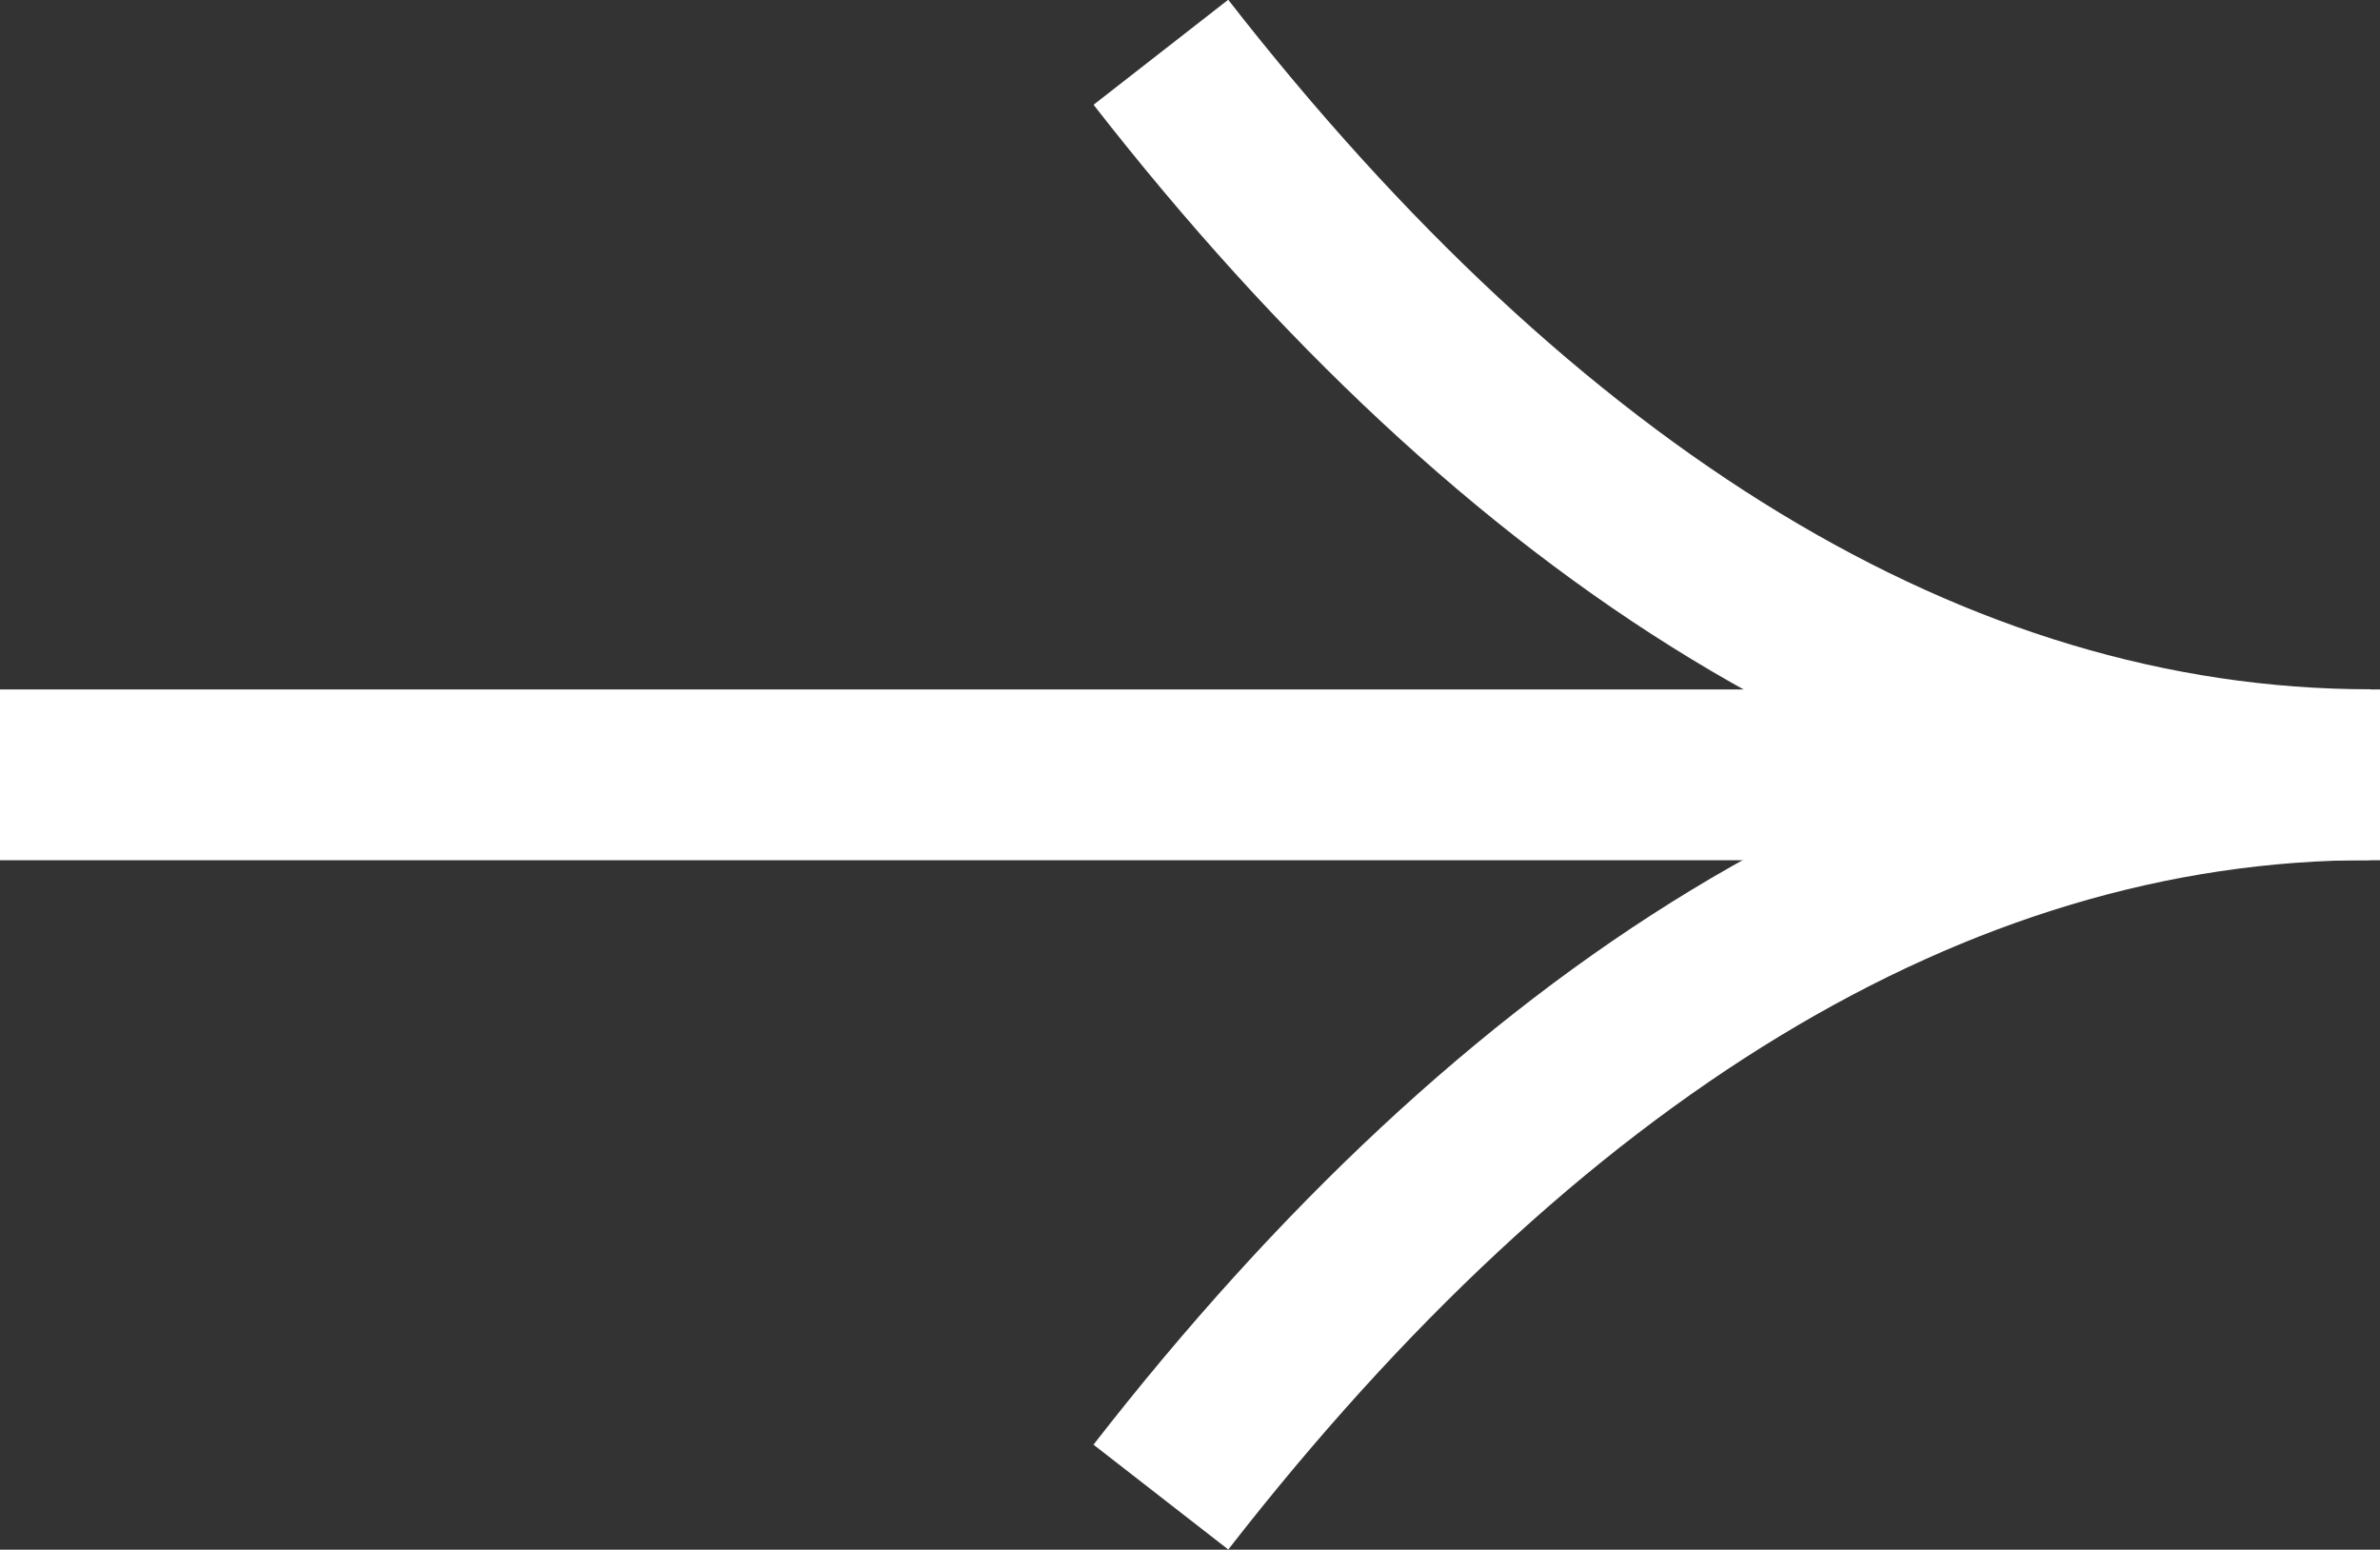
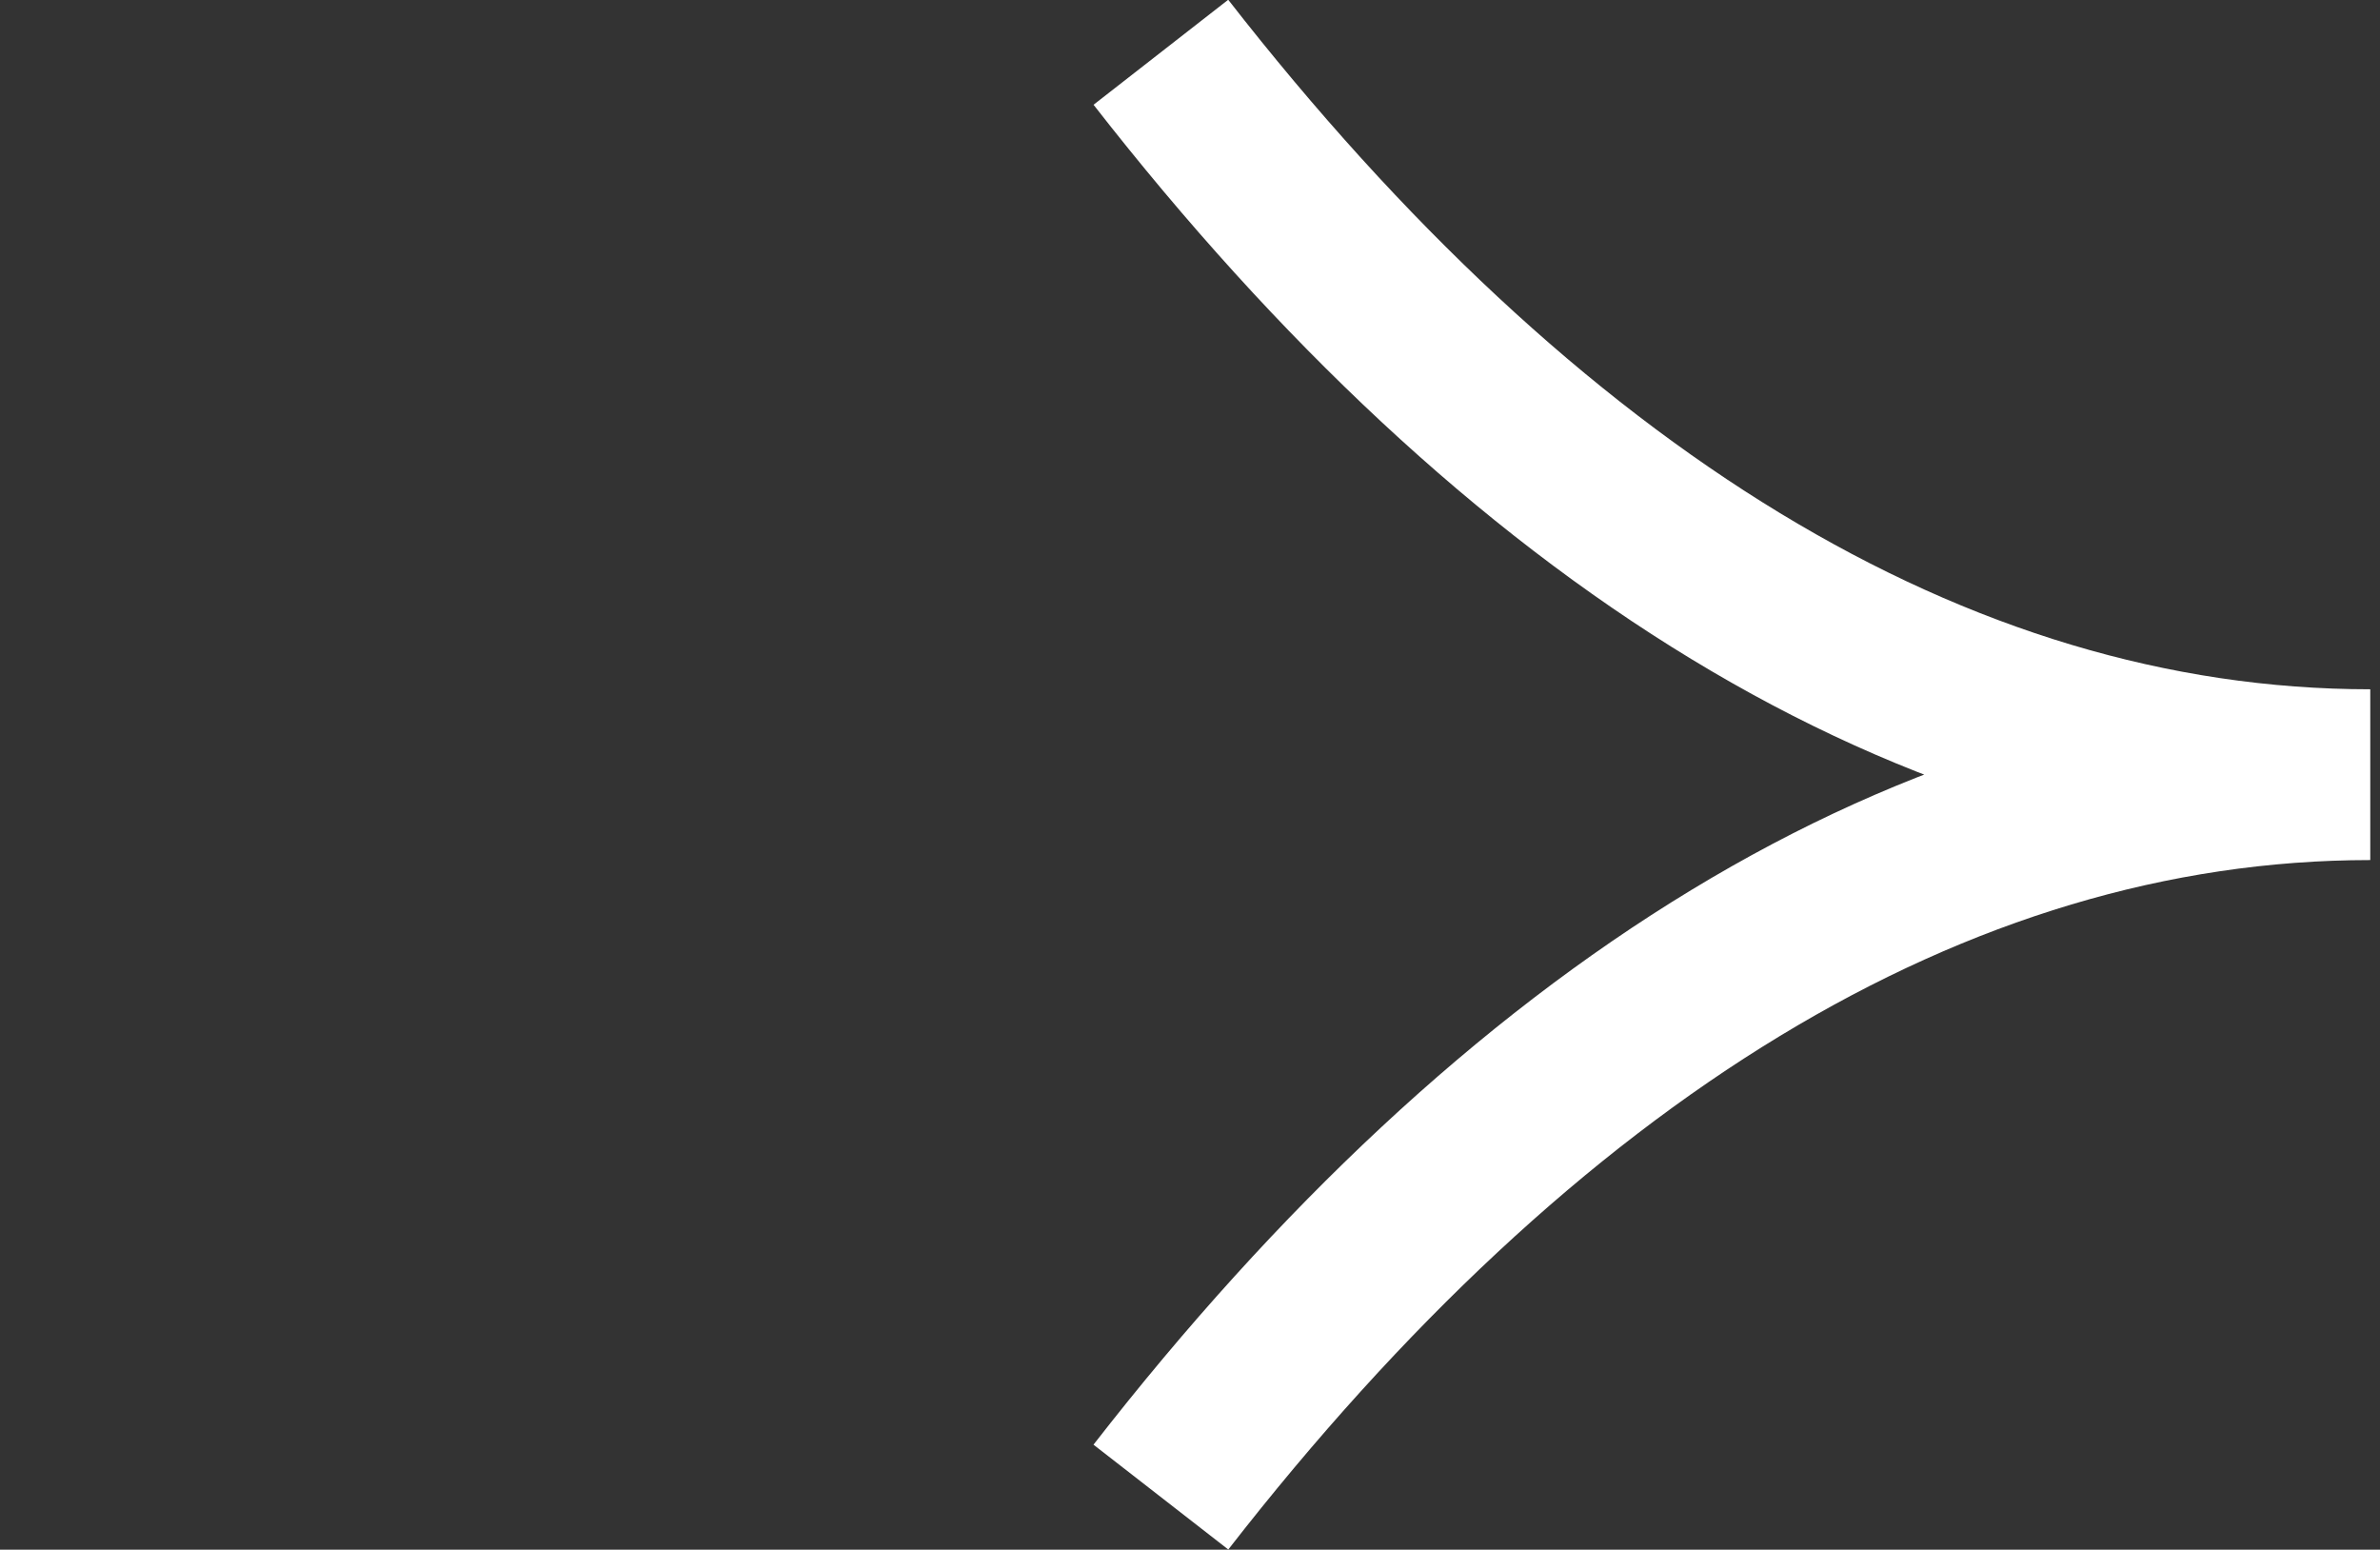
<svg xmlns="http://www.w3.org/2000/svg" width="13.937" height="9.074" viewBox="0 0 13.937 9.074">
  <rect x="0" y="0" width="13.937" height="9.074" fill="#333333" stroke="none" />
  <g id="arrow-white" transform="translate(0 0.307)">
    <path id="Контур_294" data-name="Контур 294" d="M452.215,339.98c2.1-2.7,4.515-4.23,7.082-4.23-2.568,0-4.98-1.534-7.082-4.23" transform="translate(-445.417 -331.521)" fill="none" stroke="#fff" stroke-miterlimit="10" stroke-width="1" />
-     <line id="Линия_13" data-name="Линия 13" x1="13.937" transform="translate(0 4.23)" fill="none" stroke="#fff" stroke-miterlimit="10" stroke-width="1" />
  </g>
</svg>